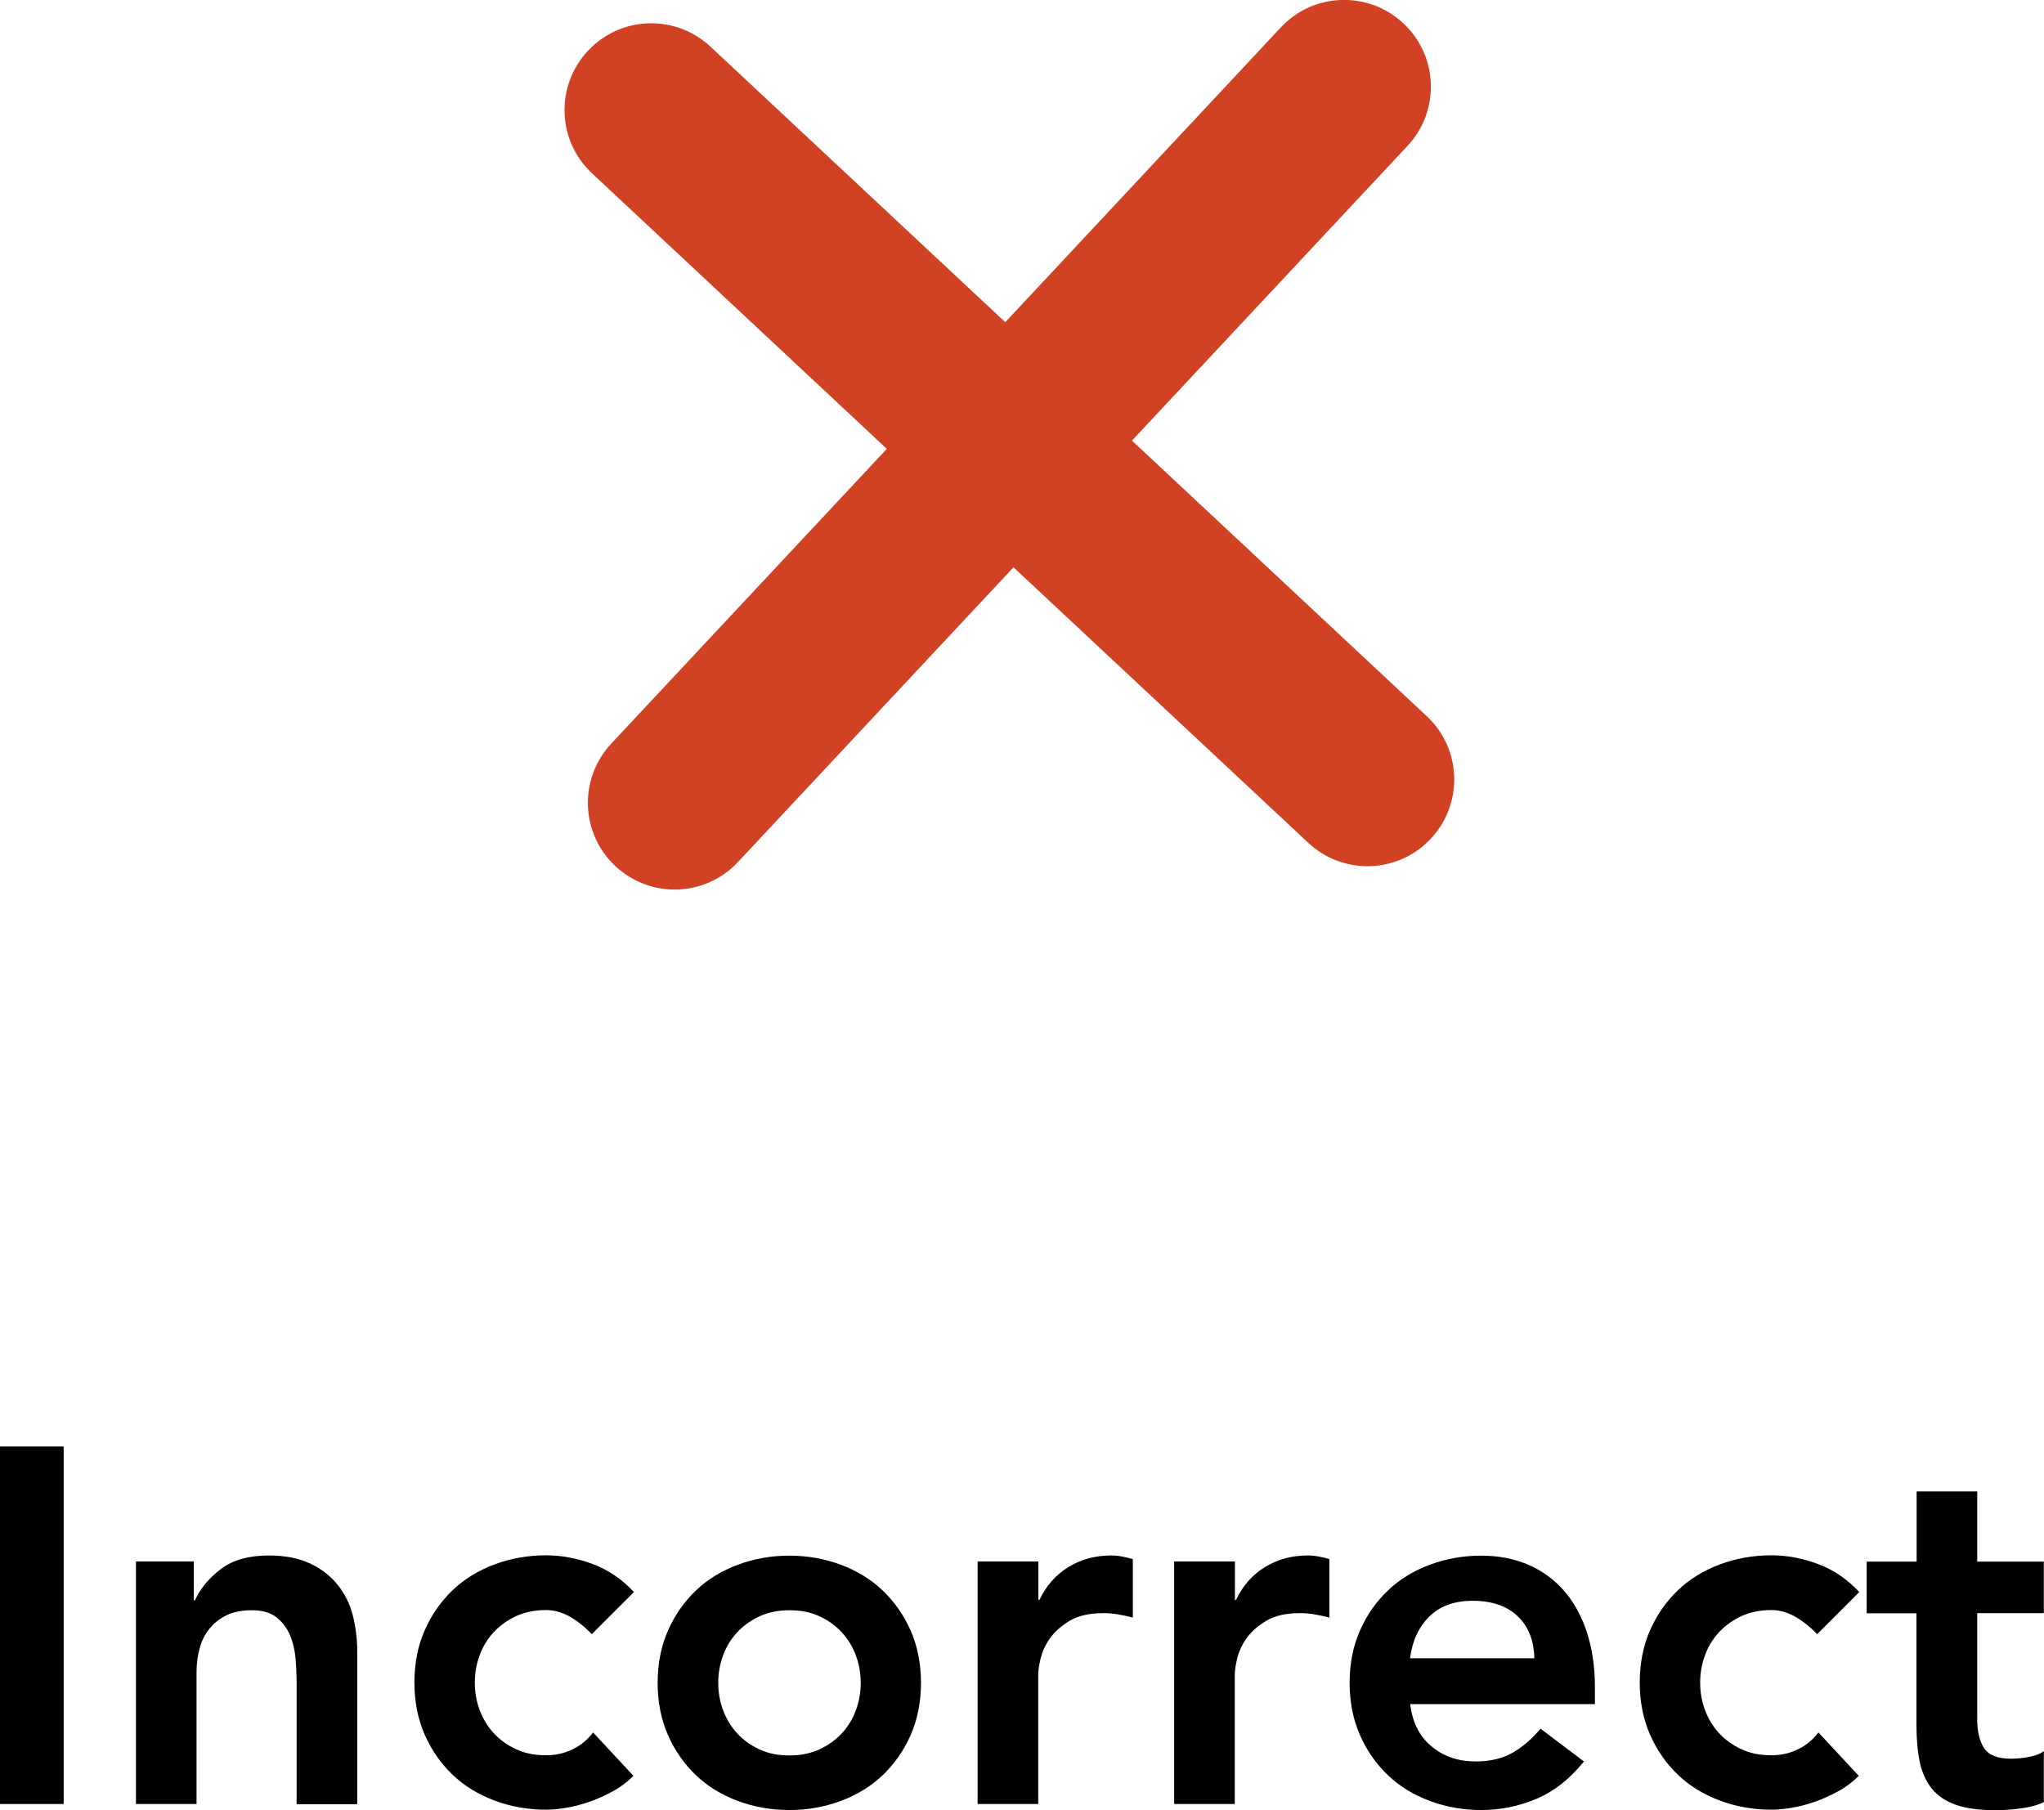
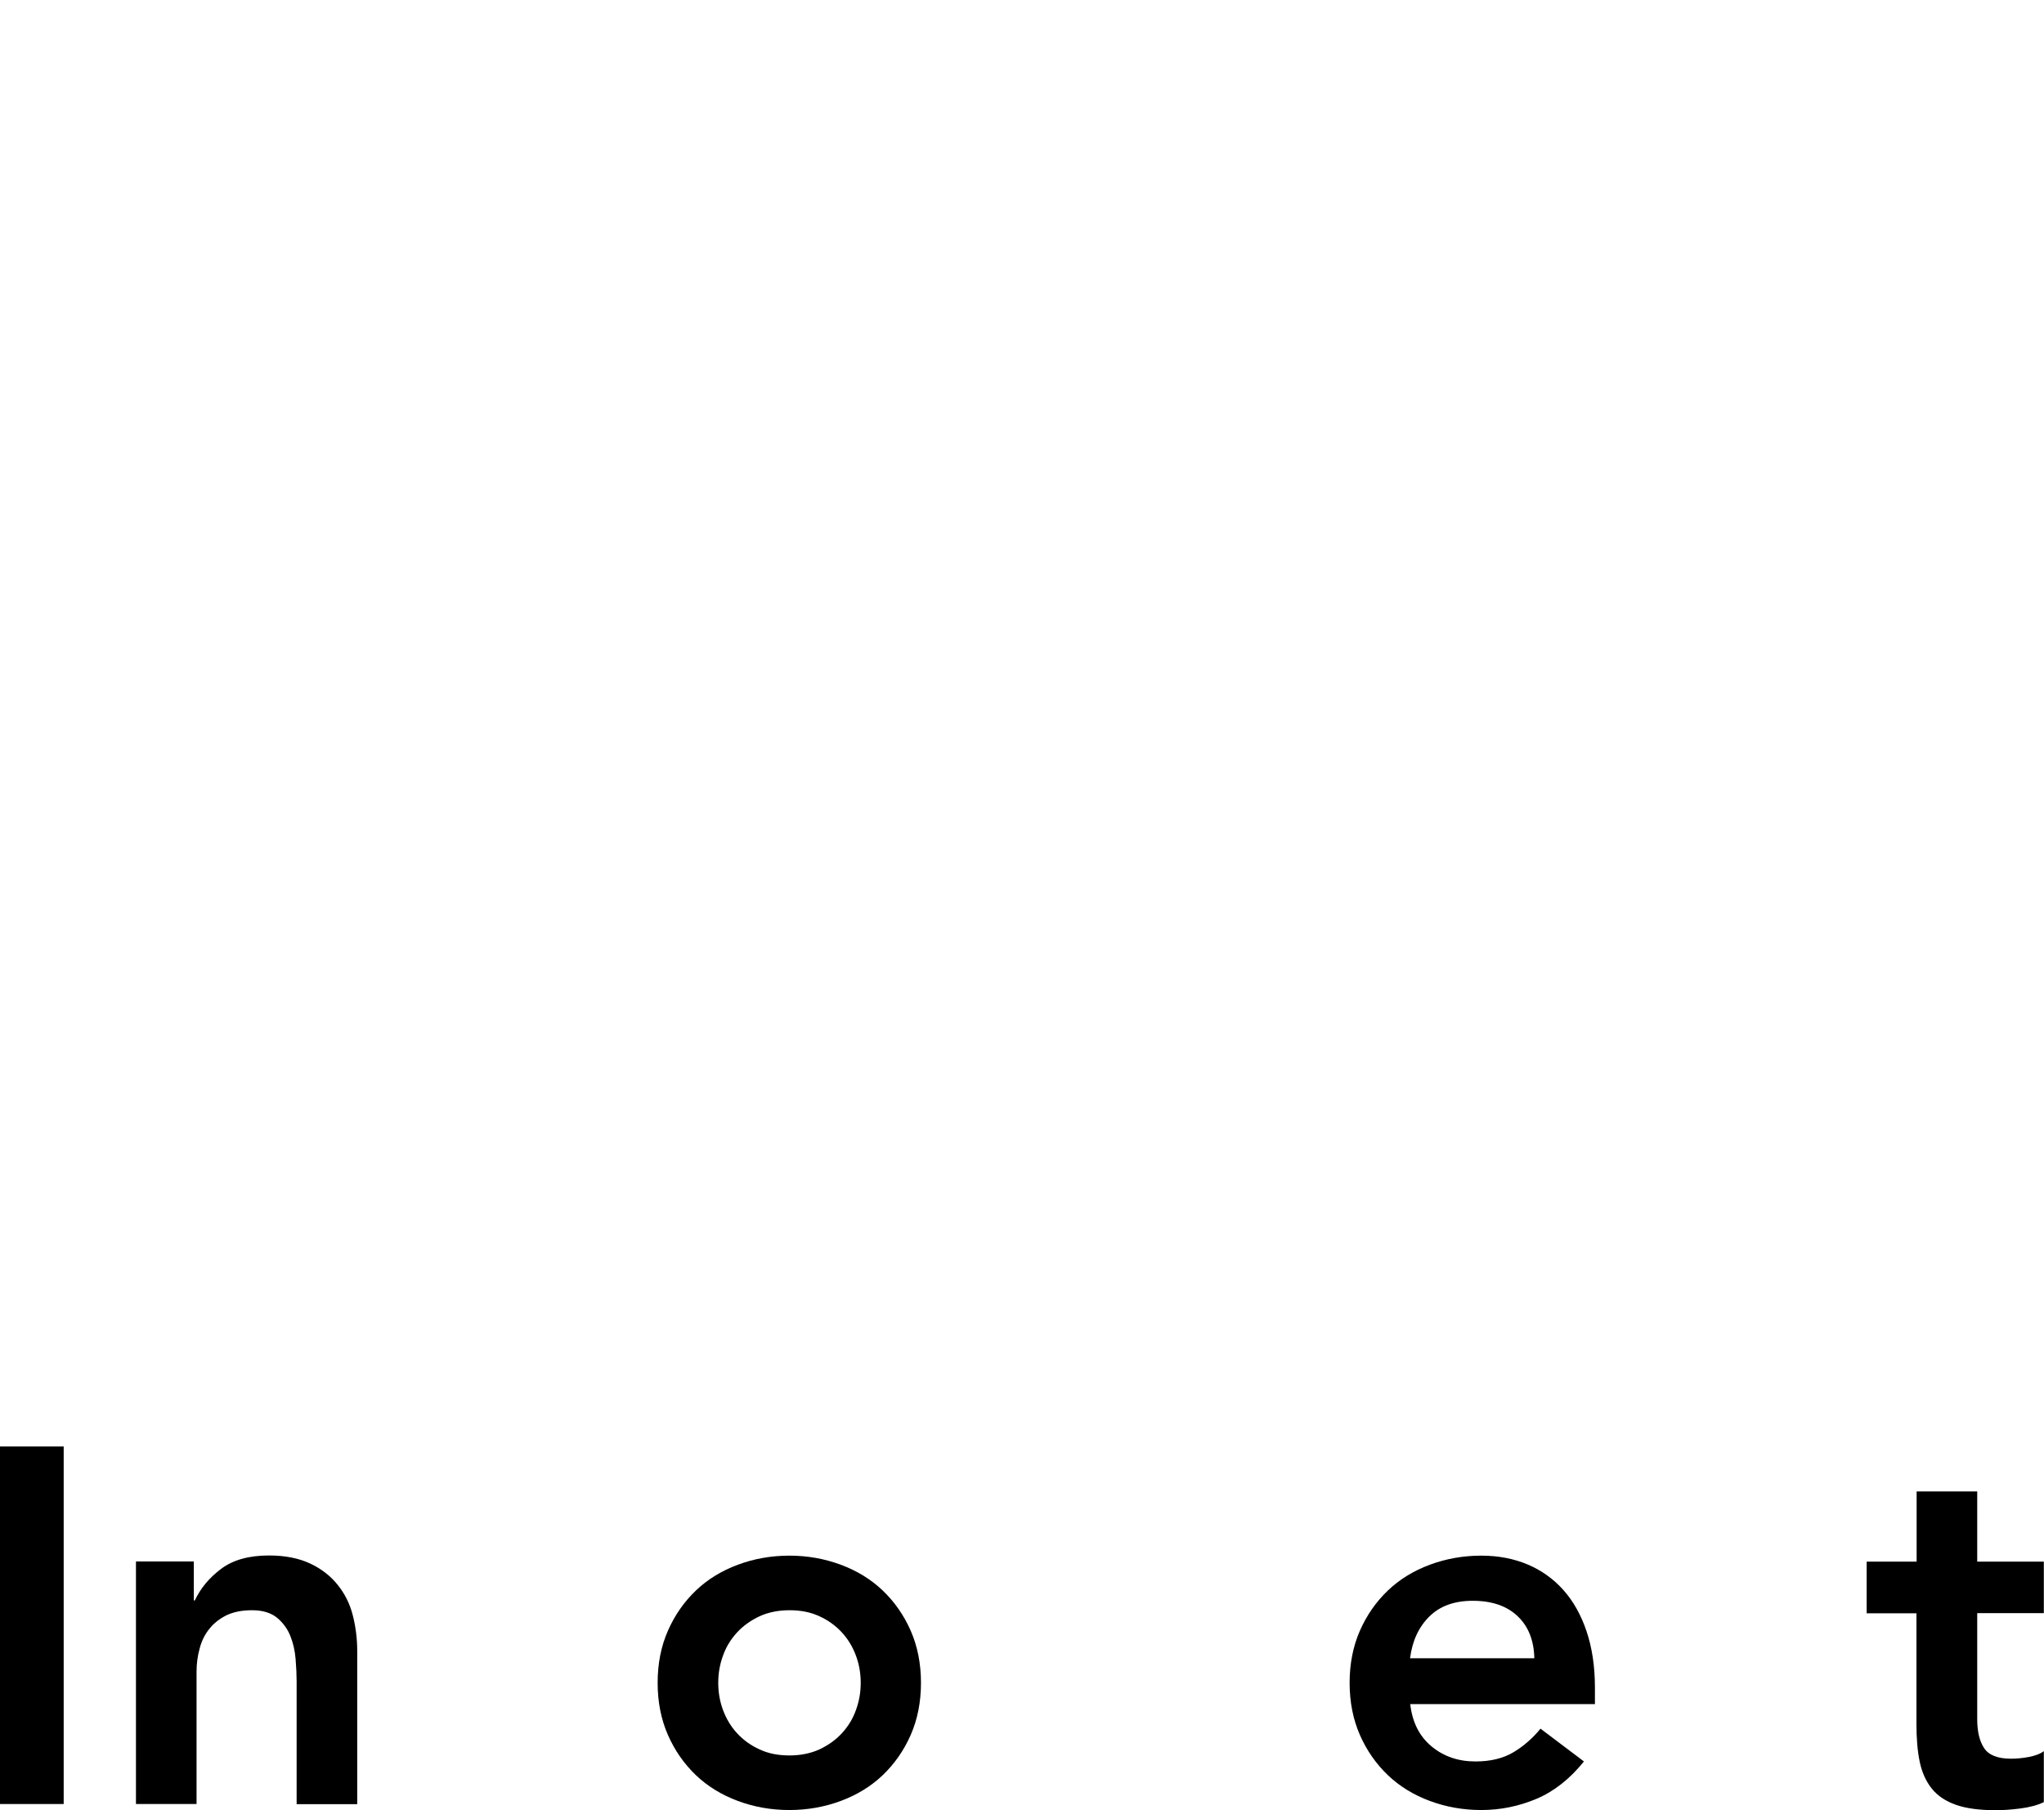
<svg xmlns="http://www.w3.org/2000/svg" id="Layer_1" viewBox="0 0 119.07 105.45">
  <defs>
    <style>.cls-1{fill:#d14124;}</style>
  </defs>
  <path d="M0,84.27h3.71v20.83H0v-20.83Z" />
  <path d="M7.94,90.97h3.35v2.27h.06c.33-.71.84-1.32,1.53-1.84.69-.52,1.62-.78,2.79-.78.94,0,1.74.16,2.4.47s1.19.73,1.6,1.24c.41.51.71,1.1.88,1.77s.26,1.36.26,2.09v8.92h-3.53v-7.15c0-.39-.02-.83-.06-1.31-.04-.48-.14-.93-.31-1.35-.17-.42-.43-.77-.78-1.06-.35-.28-.83-.43-1.44-.43s-1.08.1-1.49.29c-.4.2-.74.46-1,.79-.27.33-.46.72-.57,1.15-.12.43-.18.88-.18,1.35v7.71h-3.53v-14.12Z" />
-   <path d="M34.48,95.21c-.41-.43-.84-.77-1.29-1.03-.45-.25-.91-.38-1.38-.38-.65,0-1.23.12-1.74.35-.51.24-.95.55-1.31.94-.36.39-.64.84-.82,1.35-.19.51-.28,1.04-.28,1.59s.09,1.08.28,1.59c.19.51.46.96.82,1.35.36.39.8.71,1.31.94.51.24,1.09.35,1.74.35.55,0,1.06-.11,1.53-.34.47-.22.87-.55,1.21-.99l2.35,2.53c-.35.35-.76.66-1.22.91s-.93.46-1.4.62c-.47.16-.92.27-1.35.34-.43.07-.8.1-1.12.1-1.06,0-2.06-.18-3-.53-.94-.35-1.76-.85-2.44-1.5s-1.23-1.43-1.63-2.34c-.4-.91-.6-1.93-.6-3.04s.2-2.13.6-3.04.95-1.69,1.63-2.34,1.5-1.15,2.44-1.5c.94-.35,1.94-.53,3-.53.9,0,1.81.17,2.72.51.91.34,1.71.89,2.4,1.63l-2.44,2.44Z" />
  <path d="M38.31,98.04c0-1.12.2-2.13.6-3.04s.95-1.69,1.63-2.34,1.5-1.15,2.44-1.5c.94-.35,1.94-.53,3-.53s2.06.18,3,.53c.94.35,1.76.85,2.44,1.5s1.23,1.43,1.63,2.34c.4.91.6,1.93.6,3.04s-.2,2.13-.6,3.04c-.4.91-.95,1.69-1.63,2.34s-1.5,1.15-2.44,1.5c-.94.35-1.94.53-3,.53s-2.06-.18-3-.53c-.94-.35-1.76-.85-2.44-1.5s-1.23-1.43-1.63-2.34c-.4-.91-.6-1.93-.6-3.04ZM41.84,98.04c0,.55.09,1.08.28,1.59.19.51.46.96.82,1.35.36.39.8.71,1.31.94.51.24,1.09.35,1.74.35s1.23-.12,1.74-.35c.51-.24.95-.55,1.31-.94.36-.39.64-.84.82-1.35.19-.51.28-1.04.28-1.59s-.09-1.08-.28-1.59c-.19-.51-.46-.96-.82-1.35-.36-.39-.8-.71-1.31-.94-.51-.24-1.09-.35-1.74-.35s-1.23.12-1.74.35c-.51.24-.95.55-1.31.94-.36.39-.64.84-.82,1.35-.19.51-.28,1.04-.28,1.59Z" />
-   <path d="M56.96,90.97h3.53v2.24h.06c.39-.82.95-1.46,1.68-1.91.73-.45,1.56-.68,2.5-.68.21,0,.43.02.63.06.21.04.42.09.63.15v3.41c-.29-.08-.58-.14-.87-.19s-.56-.07-.84-.07c-.82,0-1.49.15-1.99.46-.5.3-.88.65-1.15,1.04s-.44.79-.53,1.18c-.09.39-.13.69-.13.88v7.56h-3.53v-14.12Z" />
-   <path d="M68.41,90.97h3.53v2.24h.06c.39-.82.95-1.46,1.68-1.91.73-.45,1.56-.68,2.5-.68.21,0,.43.02.63.06.21.04.42.09.63.15v3.41c-.29-.08-.58-.14-.87-.19s-.56-.07-.84-.07c-.82,0-1.49.15-1.99.46-.5.3-.88.65-1.15,1.04s-.44.79-.53,1.18c-.09.39-.13.69-.13.88v7.56h-3.53v-14.12Z" />
  <path d="M82.15,99.27c.12,1.06.53,1.88,1.24,2.47.71.59,1.56.88,2.56.88.88,0,1.62-.18,2.22-.54s1.12-.82,1.57-1.37l2.53,1.91c-.82,1.02-1.75,1.75-2.77,2.18-1.02.43-2.09.65-3.21.65-1.06,0-2.06-.18-3-.53-.94-.35-1.76-.85-2.44-1.5s-1.23-1.43-1.63-2.34c-.4-.91-.6-1.93-.6-3.04s.2-2.13.6-3.04.95-1.69,1.63-2.34,1.5-1.15,2.44-1.5c.94-.35,1.94-.53,3-.53.98,0,1.88.17,2.69.51.81.34,1.51.84,2.09,1.49.58.65,1.03,1.45,1.35,2.4.32.95.49,2.04.49,3.28v.97h-10.77ZM89.38,96.62c-.02-1.04-.34-1.86-.97-2.46-.63-.6-1.5-.9-2.62-.9-1.06,0-1.9.3-2.52.91-.62.61-1,1.42-1.13,2.44h7.24Z" />
-   <path d="M105.86,95.21c-.41-.43-.84-.77-1.29-1.03-.45-.25-.91-.38-1.38-.38-.65,0-1.23.12-1.74.35-.51.24-.95.55-1.31.94-.36.39-.64.84-.82,1.35-.19.51-.28,1.04-.28,1.59s.09,1.08.28,1.59c.19.51.46.96.82,1.35.36.39.8.71,1.31.94.51.24,1.09.35,1.74.35.55,0,1.06-.11,1.53-.34.47-.22.87-.55,1.21-.99l2.35,2.53c-.35.35-.76.66-1.22.91s-.93.46-1.4.62c-.47.16-.92.27-1.35.34-.43.07-.8.1-1.12.1-1.06,0-2.06-.18-3-.53-.94-.35-1.76-.85-2.44-1.5s-1.23-1.43-1.63-2.34c-.4-.91-.6-1.93-.6-3.04s.2-2.13.6-3.04.95-1.69,1.63-2.34,1.5-1.15,2.44-1.5c.94-.35,1.94-.53,3-.53.9,0,1.81.17,2.72.51.91.34,1.71.89,2.4,1.63l-2.44,2.44Z" />
  <path d="M108.74,93.98v-3h2.91v-4.09h3.53v4.09h3.88v3h-3.88v6.18c0,.71.13,1.27.4,1.68.27.41.79.62,1.57.62.31,0,.66-.03,1.03-.1.37-.07.67-.18.88-.34v2.97c-.37.18-.83.3-1.37.37-.54.07-1.02.1-1.43.1-.94,0-1.71-.1-2.31-.31s-1.07-.52-1.41-.94c-.34-.42-.58-.95-.71-1.57-.13-.63-.19-1.35-.19-2.18v-6.47h-2.91Z" />
-   <path class="cls-1" d="M81.99,8.5c1.91-2.04,1.8-5.24-.24-7.14-2.04-1.91-5.24-1.8-7.14.24l-16.05,17.17L41.39,2.72c-2.04-1.91-5.24-1.8-7.14.24-1.91,2.04-1.8,5.24.24,7.14l17.17,16.05-16.05,17.17c-1.91,2.04-1.8,5.24.24,7.14,2.04,1.91,5.24,1.8,7.14-.24l16.05-17.17,17.17,16.05c2.04,1.91,5.24,1.8,7.14-.24,1.91-2.04,1.8-5.24-.24-7.14l-17.17-16.05,16.05-17.17Z" />
</svg>